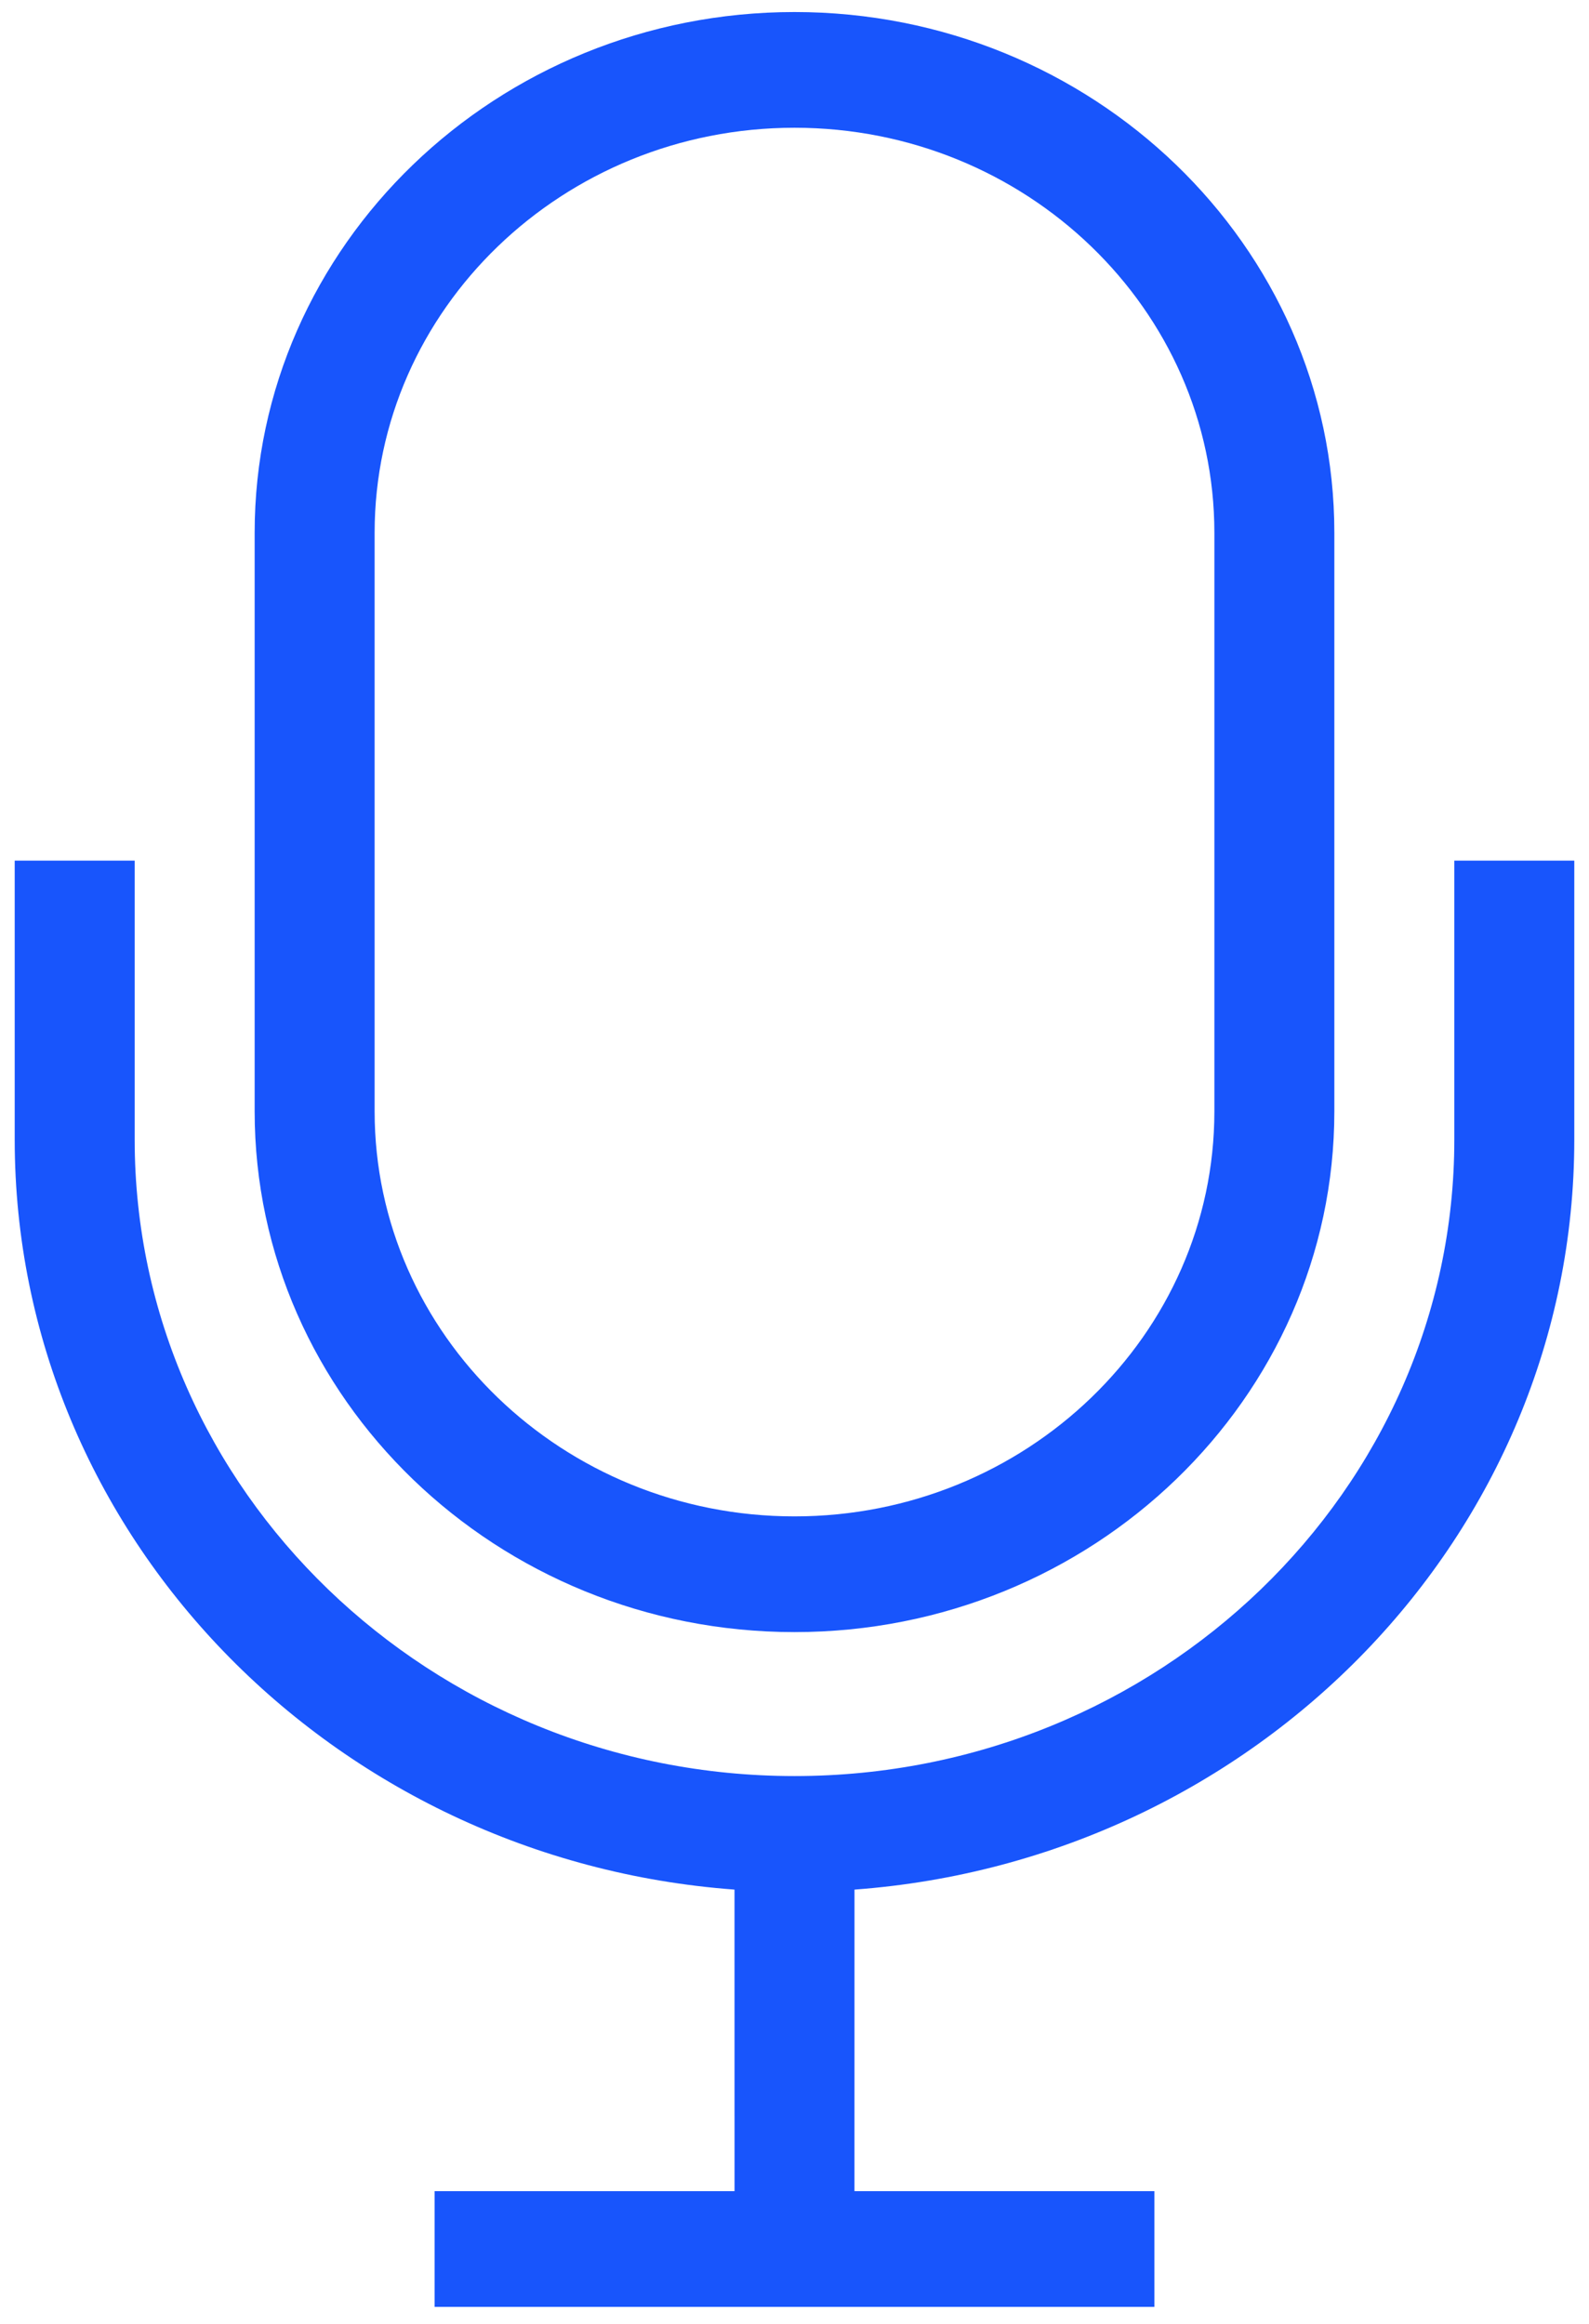
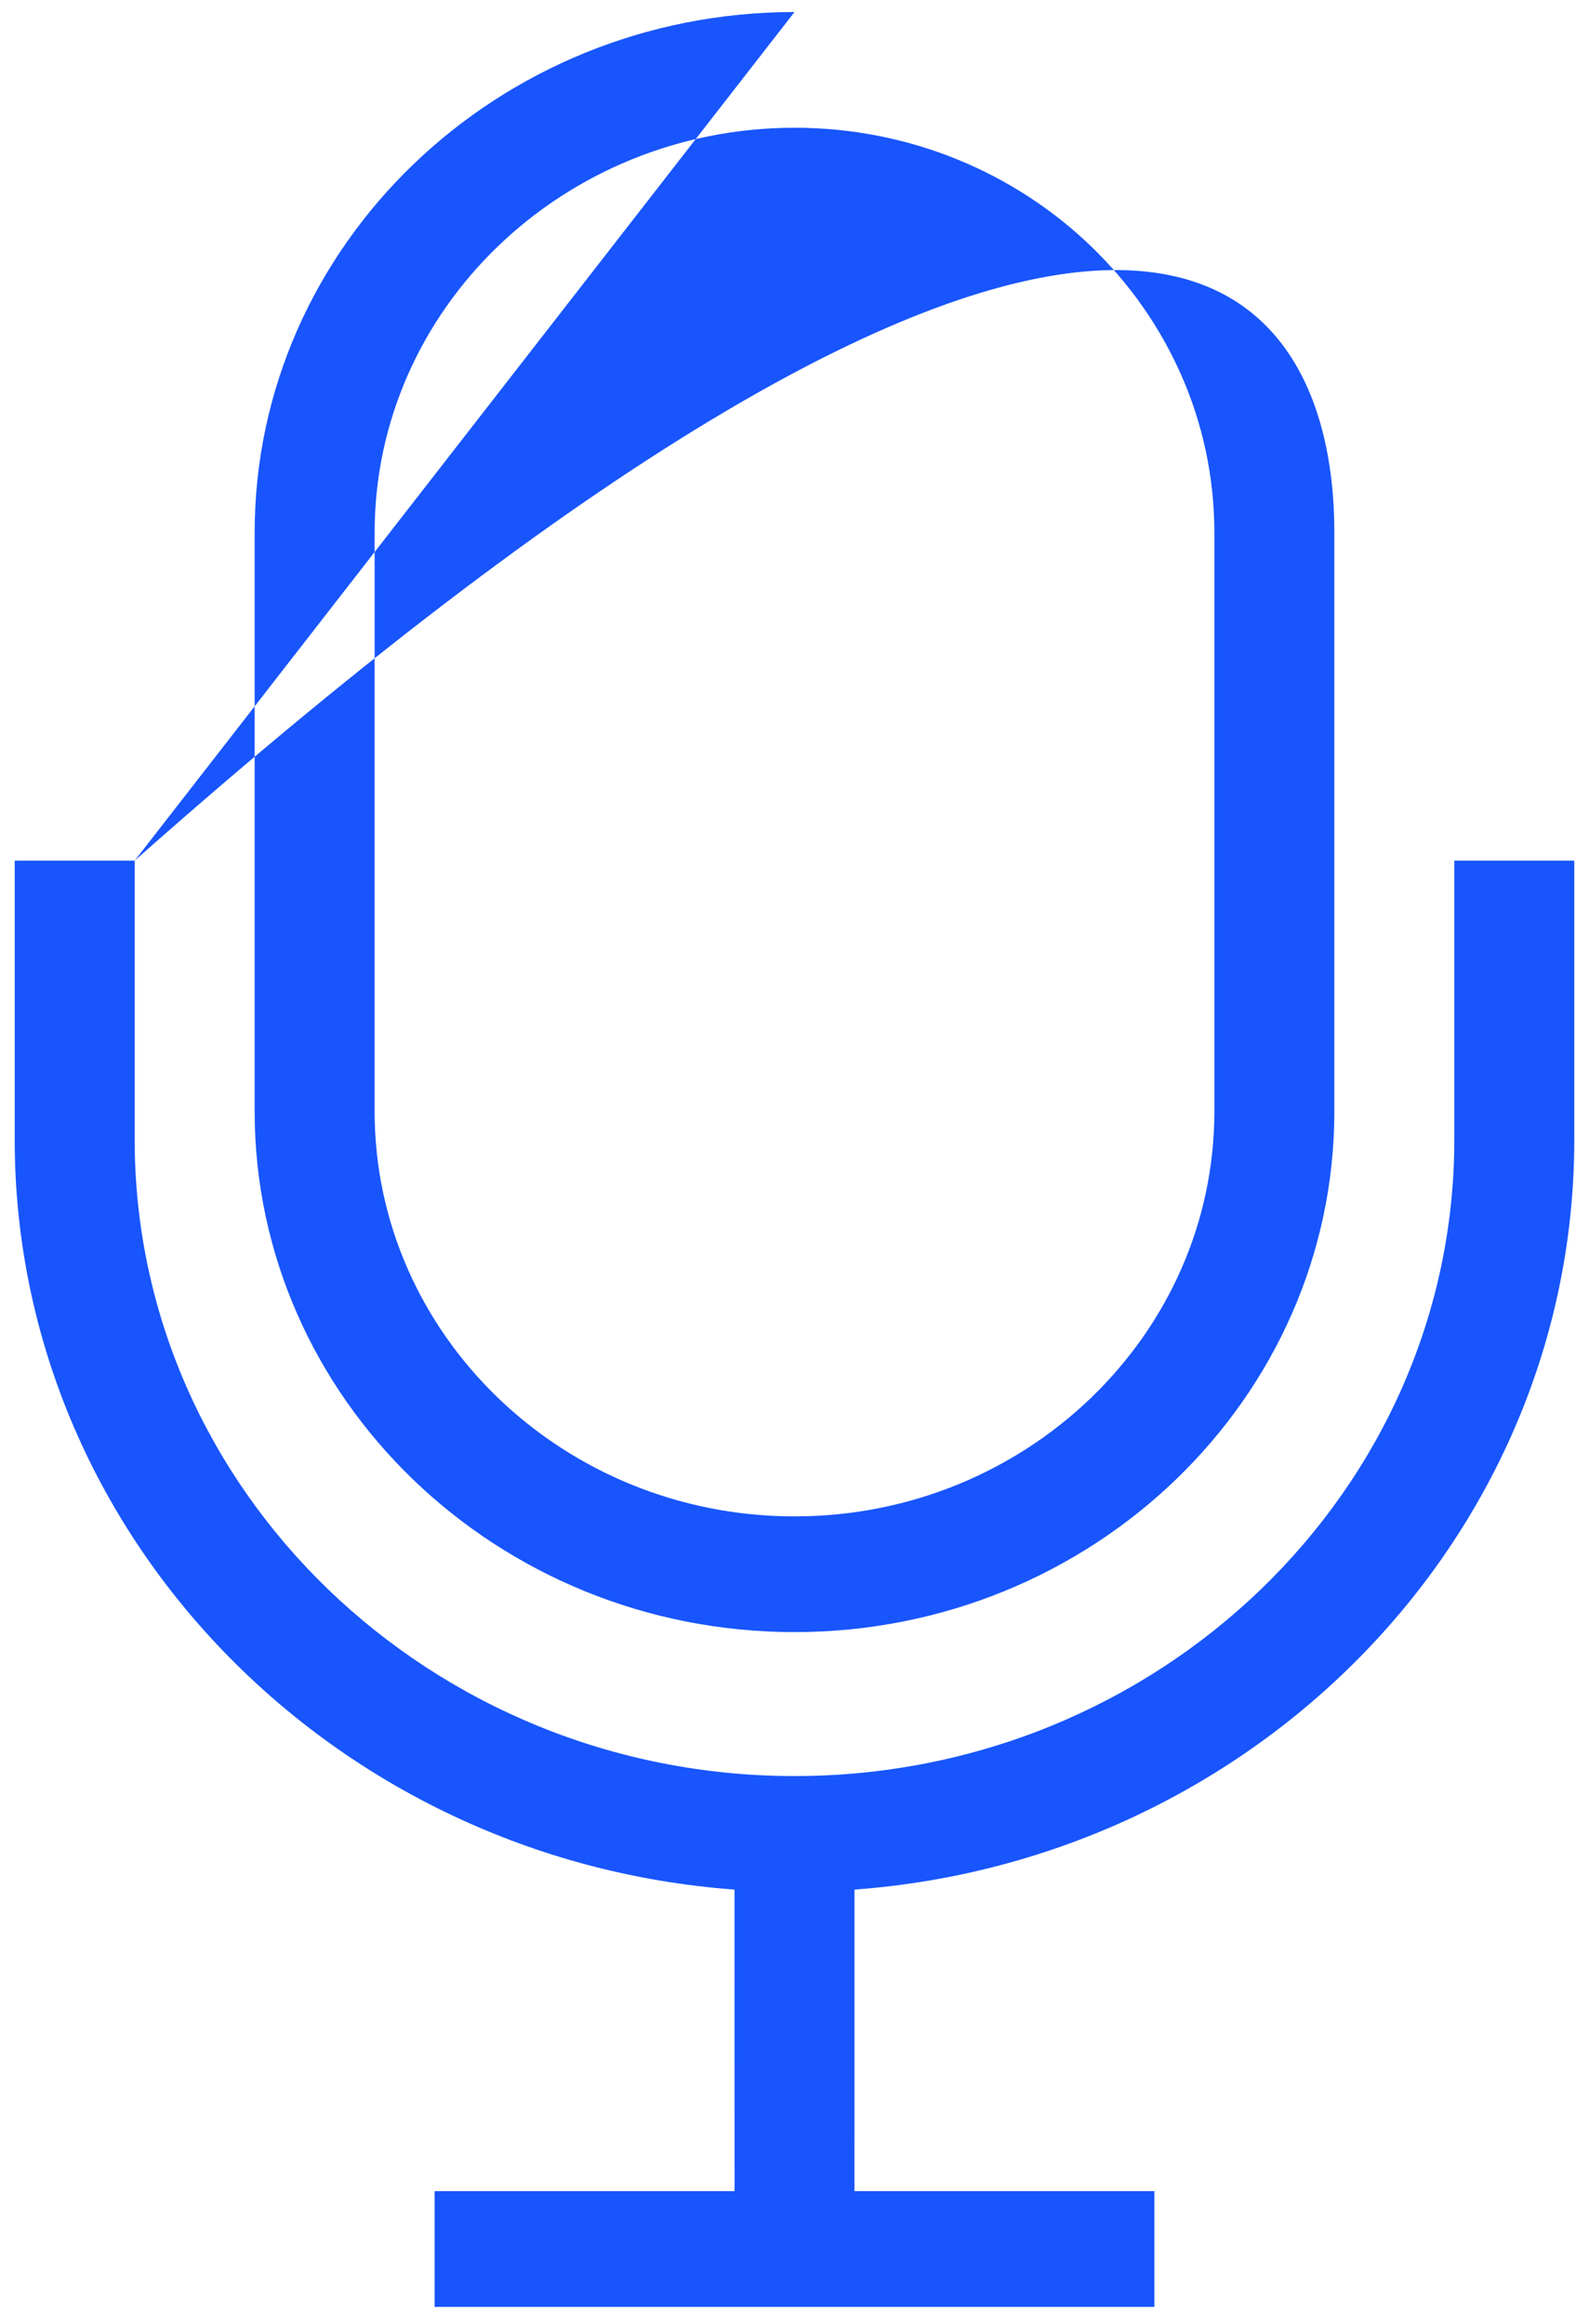
<svg xmlns="http://www.w3.org/2000/svg" width="54" height="79" viewBox="0 0 54 79" fill="none">
-   <path fill-rule="evenodd" clip-rule="evenodd" d="M27 4.342C19.132 4.342 12.731 10.517 12.731 18.108V37.774C12.731 45.365 19.132 51.541 27 51.541C34.868 51.541 41.269 45.365 41.269 37.774V18.108C41.269 10.517 34.868 4.342 27 4.342ZM4.577 29.252V38.735C4.577 50.66 14.639 60.367 27 60.367C39.361 60.367 49.423 50.66 49.423 38.735V29.252H53.5V38.735C53.5 52.17 42.702 63.218 29.039 64.226L29.038 74.475H39.231V78.409H14.769V74.475H24.962L24.961 64.226C11.298 63.218 0.5 52.17 0.5 38.735V29.252H4.577ZM27 0.409C37.115 0.409 45.346 8.35 45.346 18.108V37.774C45.346 47.533 37.115 55.474 27 55.474C16.885 55.474 8.654 47.533 8.654 37.774V18.108C8.654 8.35 16.885 0.409 27 0.409Z" fill="#1855FC" />
+   <path fill-rule="evenodd" clip-rule="evenodd" d="M27 4.342C19.132 4.342 12.731 10.517 12.731 18.108V37.774C12.731 45.365 19.132 51.541 27 51.541C34.868 51.541 41.269 45.365 41.269 37.774V18.108C41.269 10.517 34.868 4.342 27 4.342ZM4.577 29.252V38.735C4.577 50.66 14.639 60.367 27 60.367C39.361 60.367 49.423 50.66 49.423 38.735V29.252H53.5V38.735C53.5 52.17 42.702 63.218 29.039 64.226L29.038 74.475H39.231V78.409H14.769V74.475H24.962L24.961 64.226C11.298 63.218 0.5 52.17 0.5 38.735V29.252H4.577ZC37.115 0.409 45.346 8.35 45.346 18.108V37.774C45.346 47.533 37.115 55.474 27 55.474C16.885 55.474 8.654 47.533 8.654 37.774V18.108C8.654 8.35 16.885 0.409 27 0.409Z" fill="#1855FC" />
</svg>